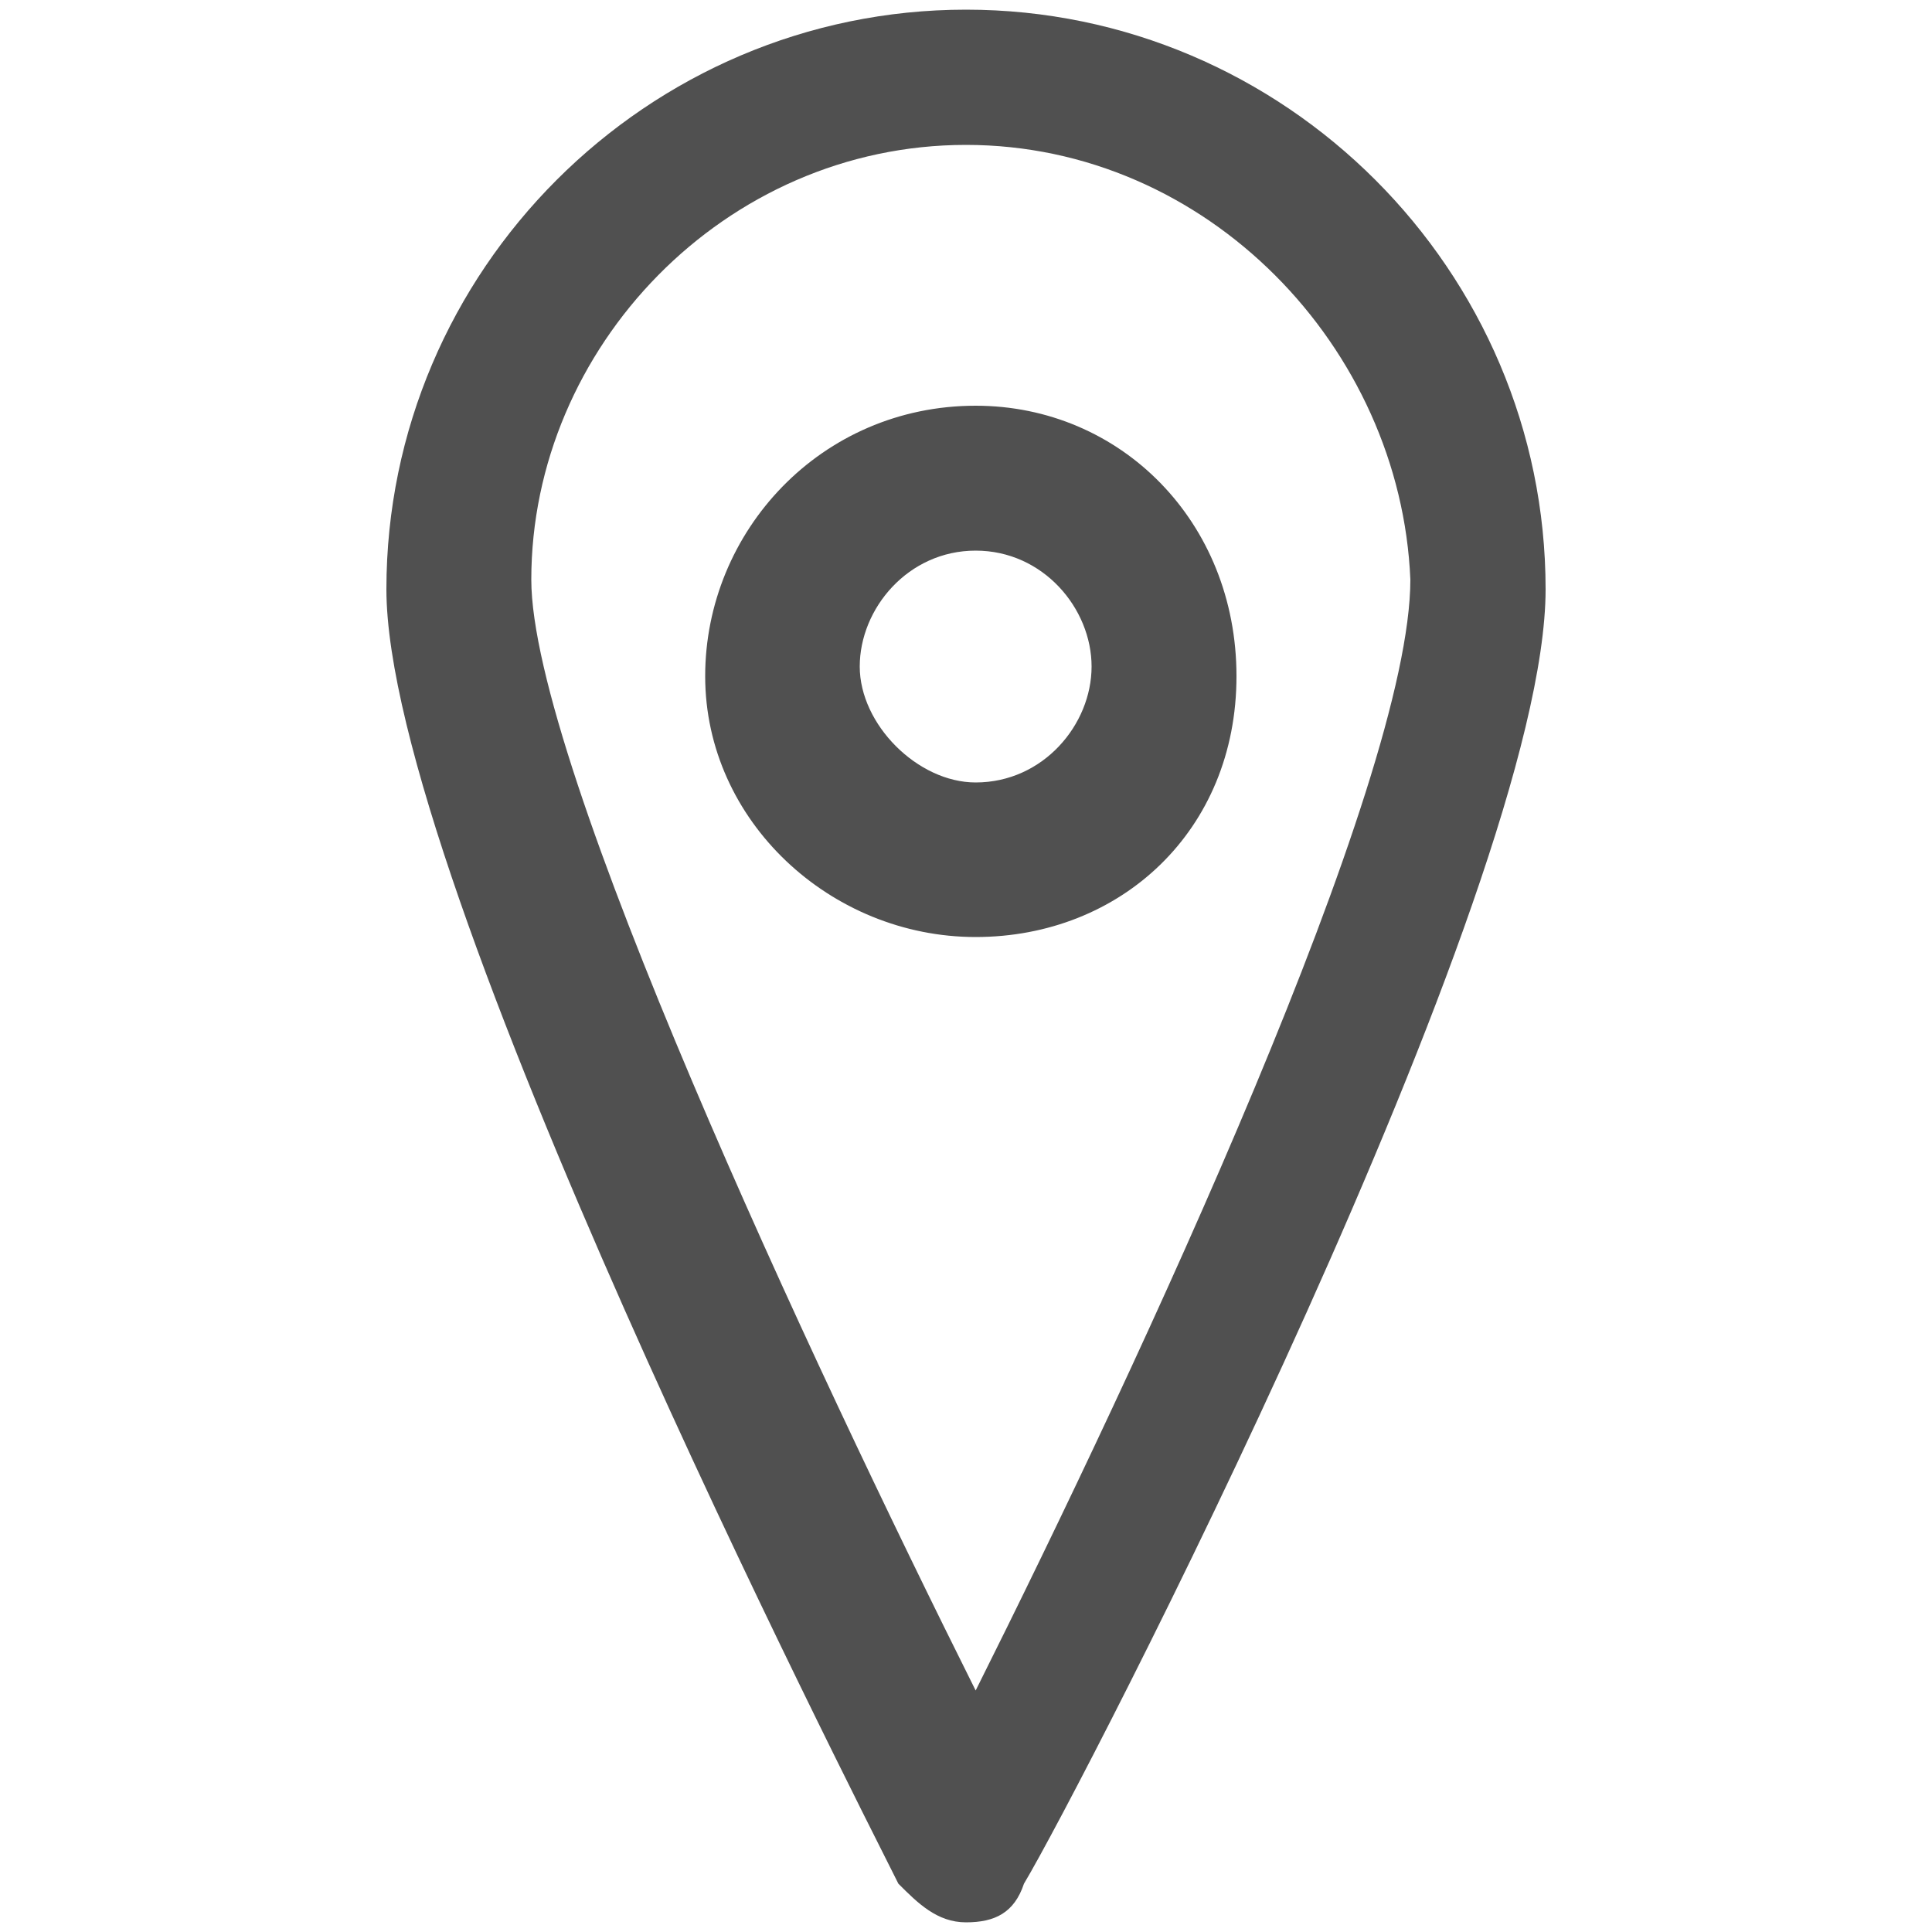
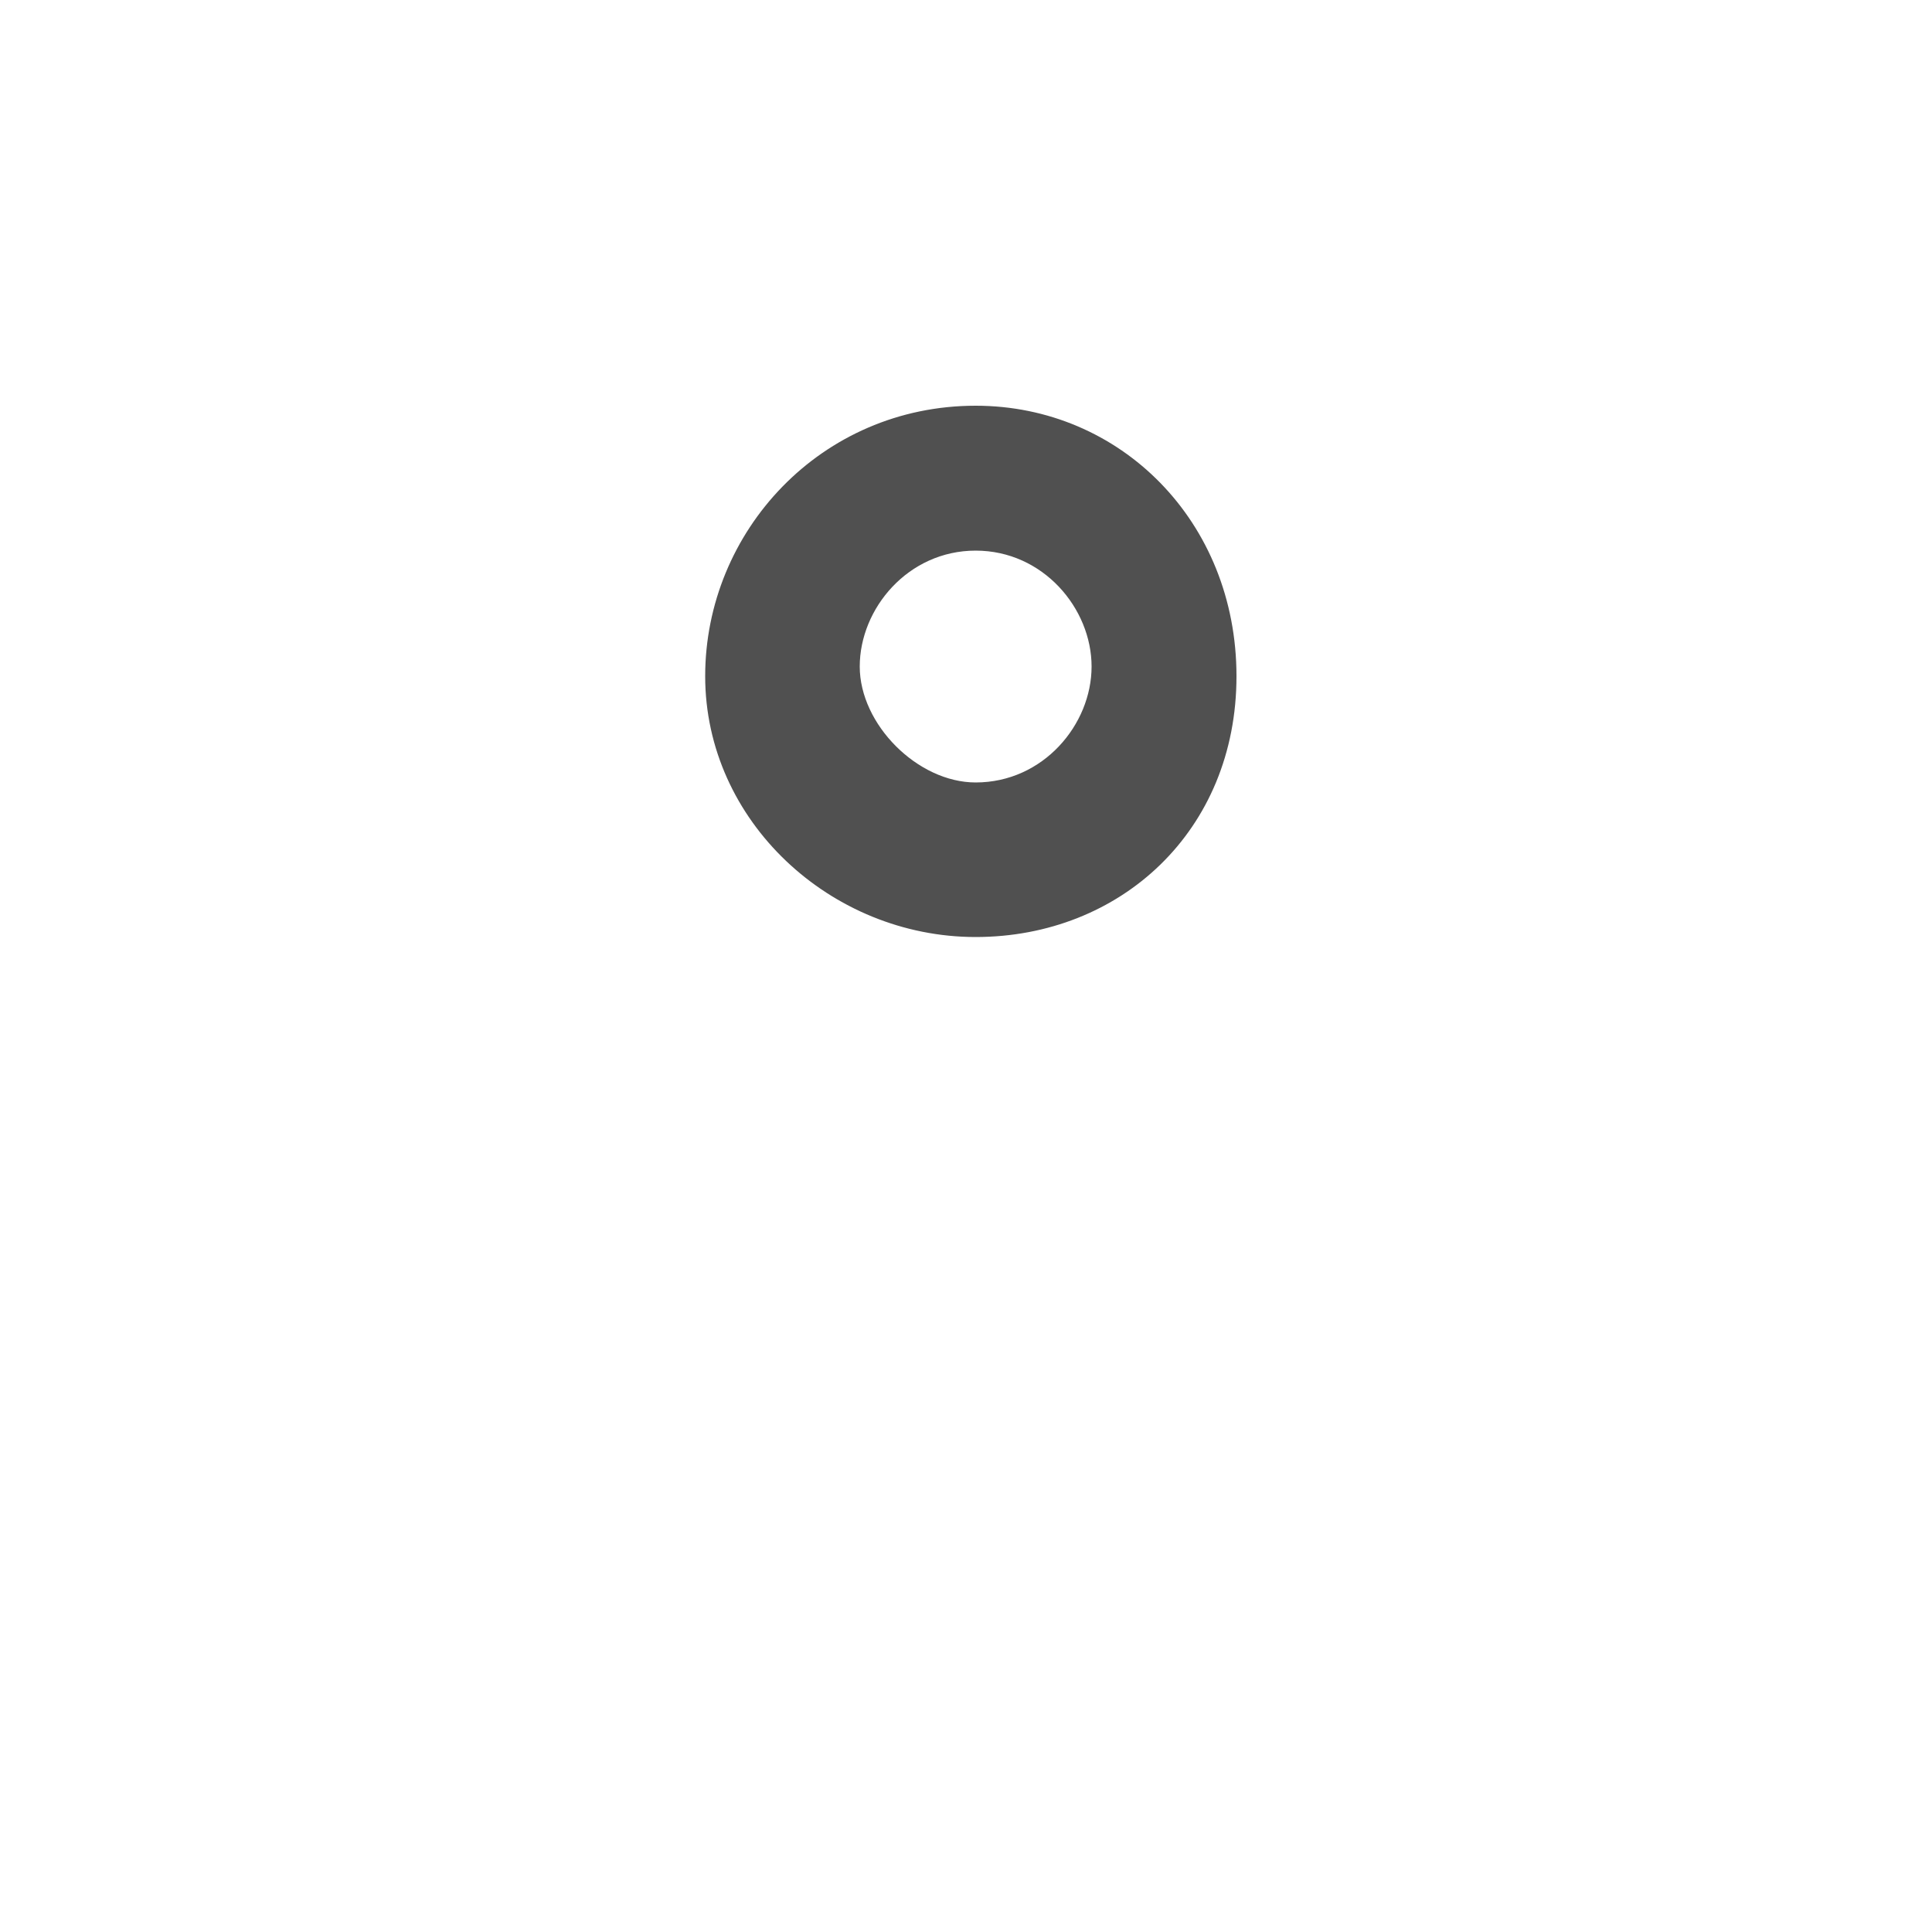
<svg xmlns="http://www.w3.org/2000/svg" version="1.1" id="Capa_1" x="0px" y="0px" viewBox="0 0 20 20" style="enable-background:new 0 0 20 20;" xml:space="preserve">
  <style type="text/css">
	.st0{fill:#505050;}
</style>
  <g>
    <path class="st0" d="M10.1,9.7c-1.5,0-2.8-1.2-2.8-2.7s1.2-2.8,2.8-2.8c1.5,0,2.7,1.2,2.7,2.8S11.6,9.7,10.1,9.7z M10.1,5.7   c-0.7,0-1.2,0.6-1.2,1.2s0.6,1.2,1.2,1.2c0.7,0,1.2-0.6,1.2-1.2S10.8,5.7,10.1,5.7z" />
  </g>
  <g>
-     <path class="st0" d="M10,19.9C10,19.9,10,19.9,10,19.9c-0.3,0-0.5-0.2-0.7-0.4C8.8,18.5,4,9.1,4,6.1c0-3.3,2.7-6,6-6s6,2.7,6,6   c0,3.1-4.8,12.4-5.4,13.4C10.5,19.8,10.3,19.9,10,19.9z M10,1.5c-2.5,0-4.5,2.1-4.5,4.5c0,1.9,2.9,8.1,4.6,11.5   c1.7-3.4,4.5-9.4,4.5-11.5C14.5,3.6,12.5,1.5,10,1.5z" />
-   </g>
+     </g>
</svg>